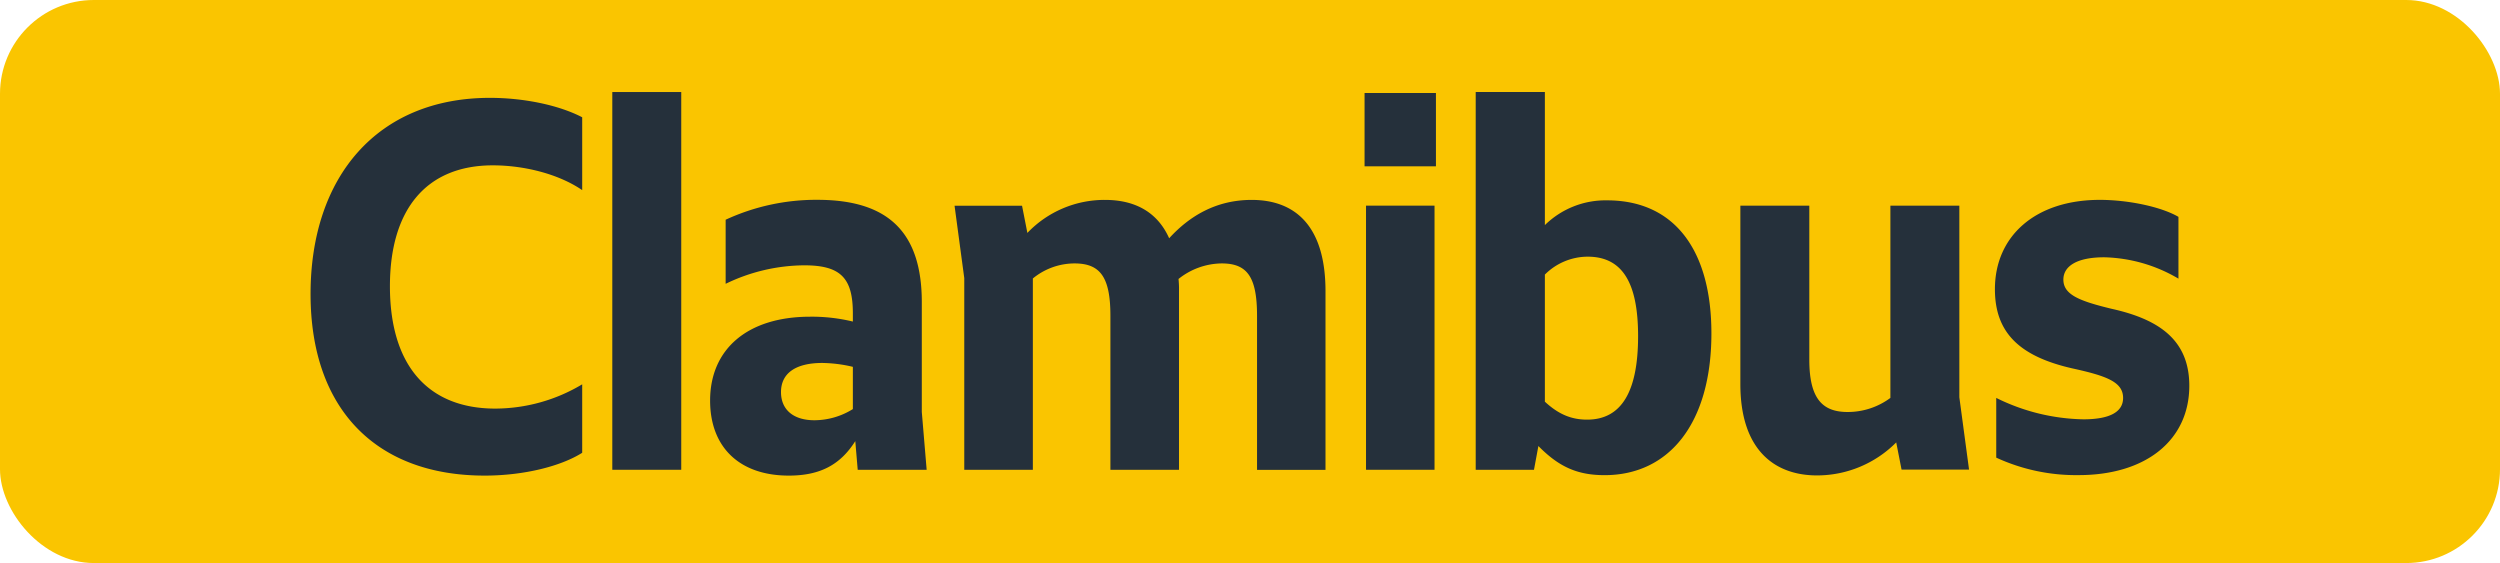
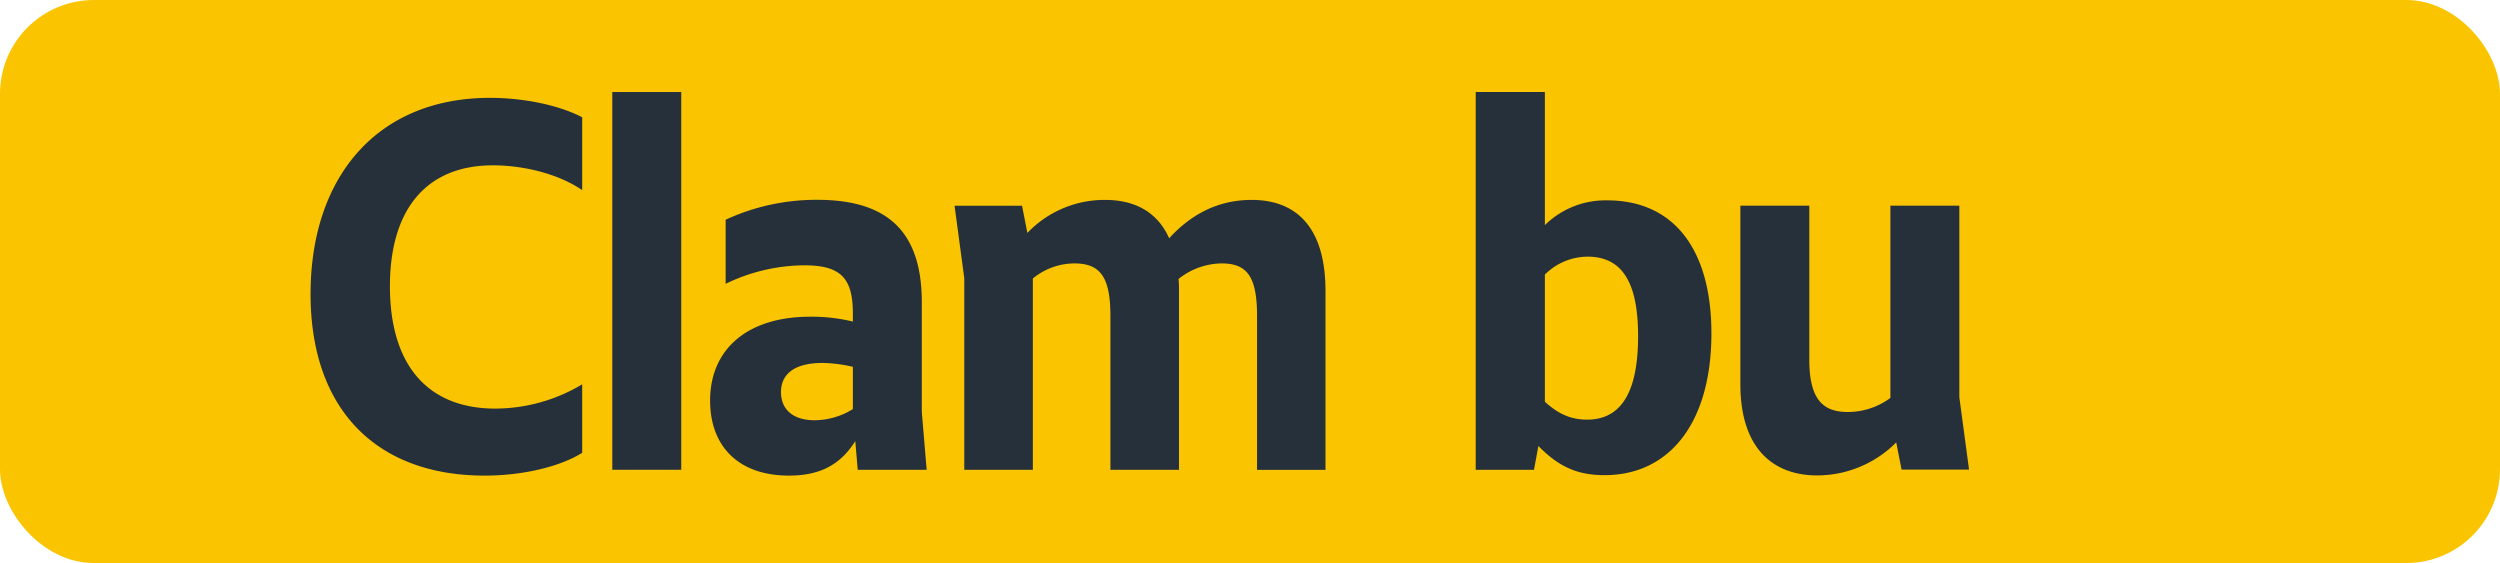
<svg xmlns="http://www.w3.org/2000/svg" id="Calque_1" data-name="Calque 1" viewBox="0 0 566.39 127.56">
  <defs>
    <style>.cls-1{fill:#fac500;}.cls-2{fill:#25303b;}.cls-3{fill:none;stroke:#1d1d1b;stroke-miterlimit:10;stroke-width:0.1px;stroke-dasharray:1.2;}</style>
  </defs>
  <rect class="cls-1" width="566.39" height="127.56" rx="21.26" />
  <path class="cls-2" d="M70.36,66.61C70.36,40,85.54,22.17,111,22.17c7.7,0,15.62,1.65,20.9,4.4v16.5c-5.5-3.74-13.31-5.61-20.24-5.61-15,0-23.32,9.9-23.32,27.39,0,18.26,8.91,27.72,23.87,27.72a38.5,38.5,0,0,0,19.69-5.5v15.51c-4.73,3-13.09,5.17-22.11,5.17C85.43,107.75,70.36,92.9,70.36,66.61Z" />
  <path class="cls-2" d="M138.72,20.85h15.62v85.58H138.72Z" />
  <path class="cls-2" d="M193.77,99.94c-3.41,5.39-8,7.81-15.07,7.81-11.11,0-17.82-6.38-17.82-17,0-11.66,8.47-19,22.66-19a39.57,39.57,0,0,1,9.68,1.1V71c0-8-2.75-10.89-11-10.89A41.31,41.31,0,0,0,164.4,64.3V49.78a48.87,48.87,0,0,1,20.79-4.51c15.95,0,23.65,7.26,23.65,23.21V93.34l1.1,13.09H194.32Zm-9.24-4.73a16.6,16.6,0,0,0,8.69-2.53V83.11a31.48,31.48,0,0,0-6.93-.88c-6,0-9.35,2.31-9.35,6.6C176.94,92.68,179.58,95.21,184.53,95.21Z" />
  <path class="cls-2" d="M218.46,106.43V63l-2.2-16.39h15.29l1.21,6.16a24.15,24.15,0,0,1,17.6-7.48c6.49,0,11.77,2.53,14.52,8.69,4.62-5.06,10.67-8.69,18.7-8.69,9.79,0,16.72,5.83,16.72,20.68v40.48H284.79V71.56c0-8.8-2.2-11.88-8-11.88A15.92,15.92,0,0,0,267,63.2a22.09,22.09,0,0,1,.11,2.75v40.48H251.57V71.56c0-8.8-2.31-11.88-8.14-11.88A14.9,14.9,0,0,0,234,63.09v43.34Z" />
-   <path class="cls-2" d="M309.15,37.68V21.07h16.17V37.68Zm.33,68.75V46.59H325v59.84Z" />
  <path class="cls-2" d="M350,20.85V51a19.6,19.6,0,0,1,14.08-5.61c15.4,0,23.65,11.44,23.65,30.14,0,20.35-9.57,32.12-24.2,32.12-6.16,0-10.34-1.87-15-6.6l-1,5.39h-13.2V20.85Zm0,41.36V91c3.08,2.86,6,4.07,9.57,4.07,7.81,0,11.55-6.38,11.55-18.92,0-12.21-3.63-18-11.44-18A13.76,13.76,0,0,0,350,62.21Z" />
  <path class="cls-2" d="M409.91,46.59V81.46c0,8.91,3,11.88,8.69,11.88a16.21,16.21,0,0,0,9.68-3.19V46.59H443.9V90l2.2,16.39H430.81l-1.21-6.16a25.31,25.31,0,0,1-17.93,7.48c-9.79,0-17.38-5.94-17.38-20.68V46.59Z" />
-   <path class="cls-2" d="M452.26,103.68V90.15A46.16,46.16,0,0,0,472,95c5.94,0,9-1.65,9-4.84,0-3.63-3.74-5-11.55-6.71-12-2.75-17.49-8.14-17.49-17.93,0-12.1,9.24-20.24,23.76-20.24,6.38,0,13.86,1.54,17.82,3.85v14a34.51,34.51,0,0,0-16.83-4.84c-6.16,0-9.24,2-9.24,5.06,0,3.41,3.63,4.84,10.89,6.6C489.11,72.33,496,77,496,87.4c0,12.21-9.68,20.24-25.08,20.24A43.14,43.14,0,0,1,452.26,103.68Z" />
  <path class="cls-3" d="M51.1,36.85" />
  <path class="cls-3" d="M51.1,0" />
  <path class="cls-3" d="M51.1,36.85" />
  <path class="cls-3" d="M51.1,0" />
</svg>